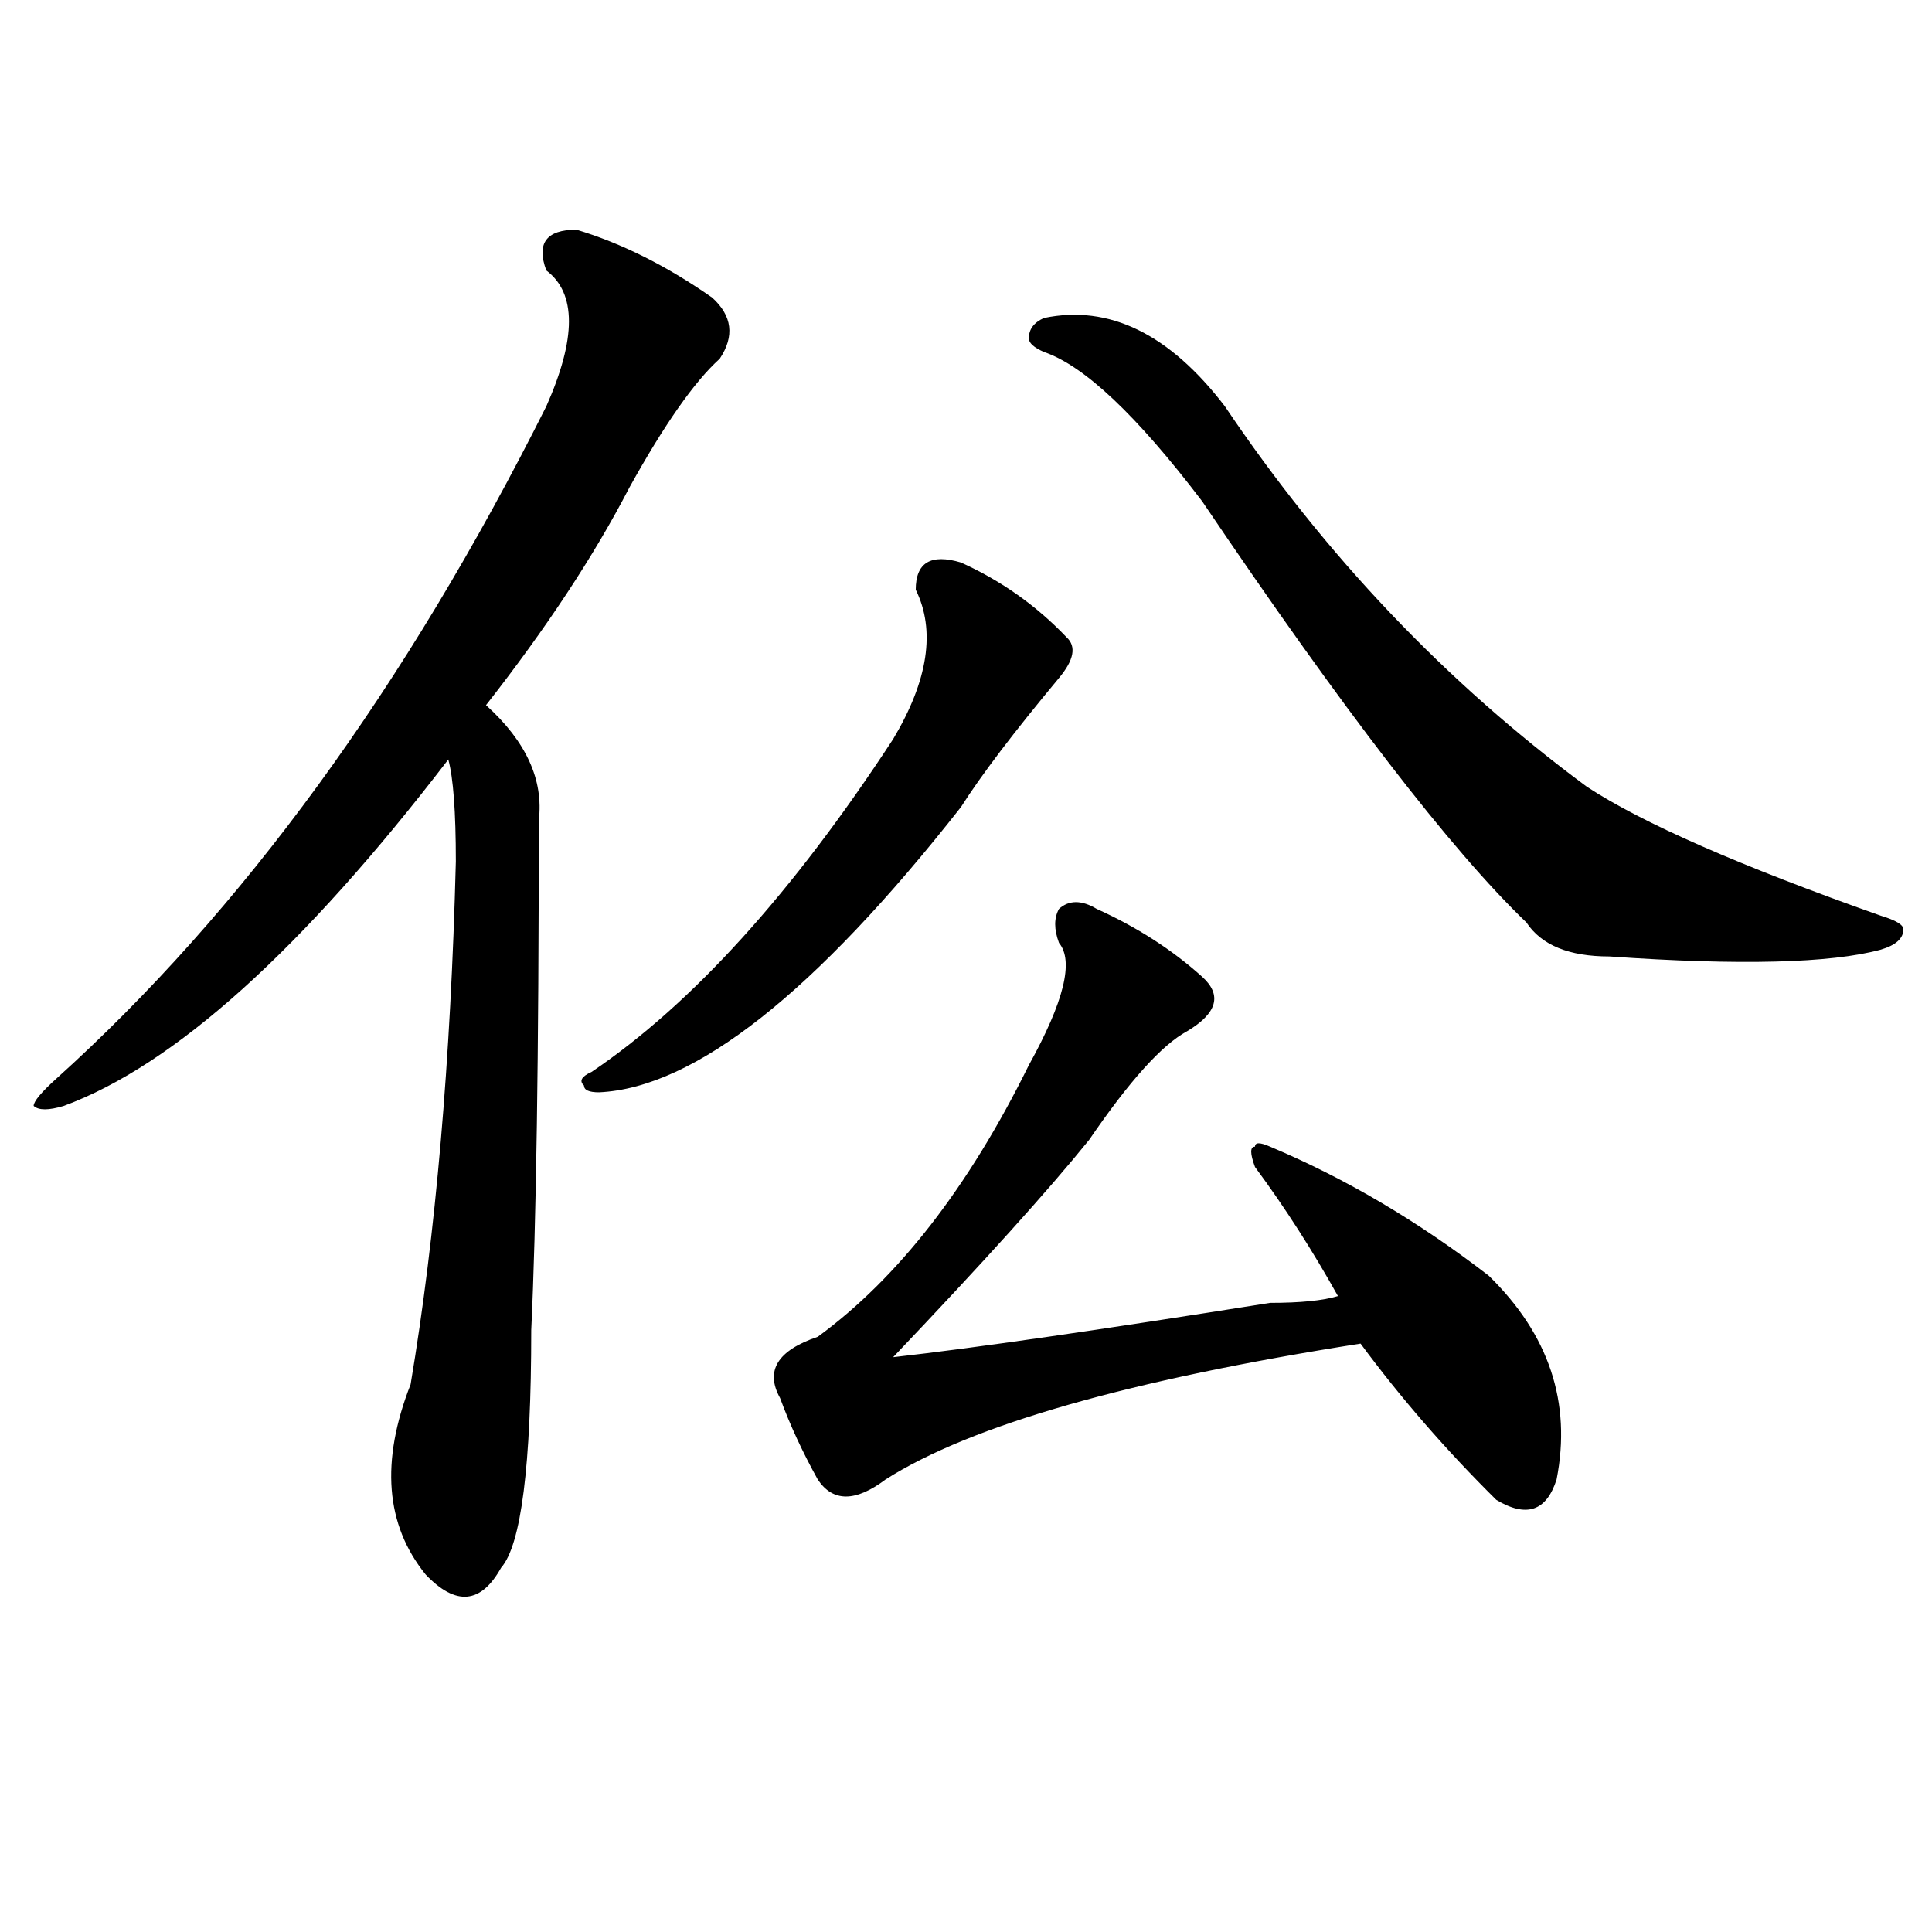
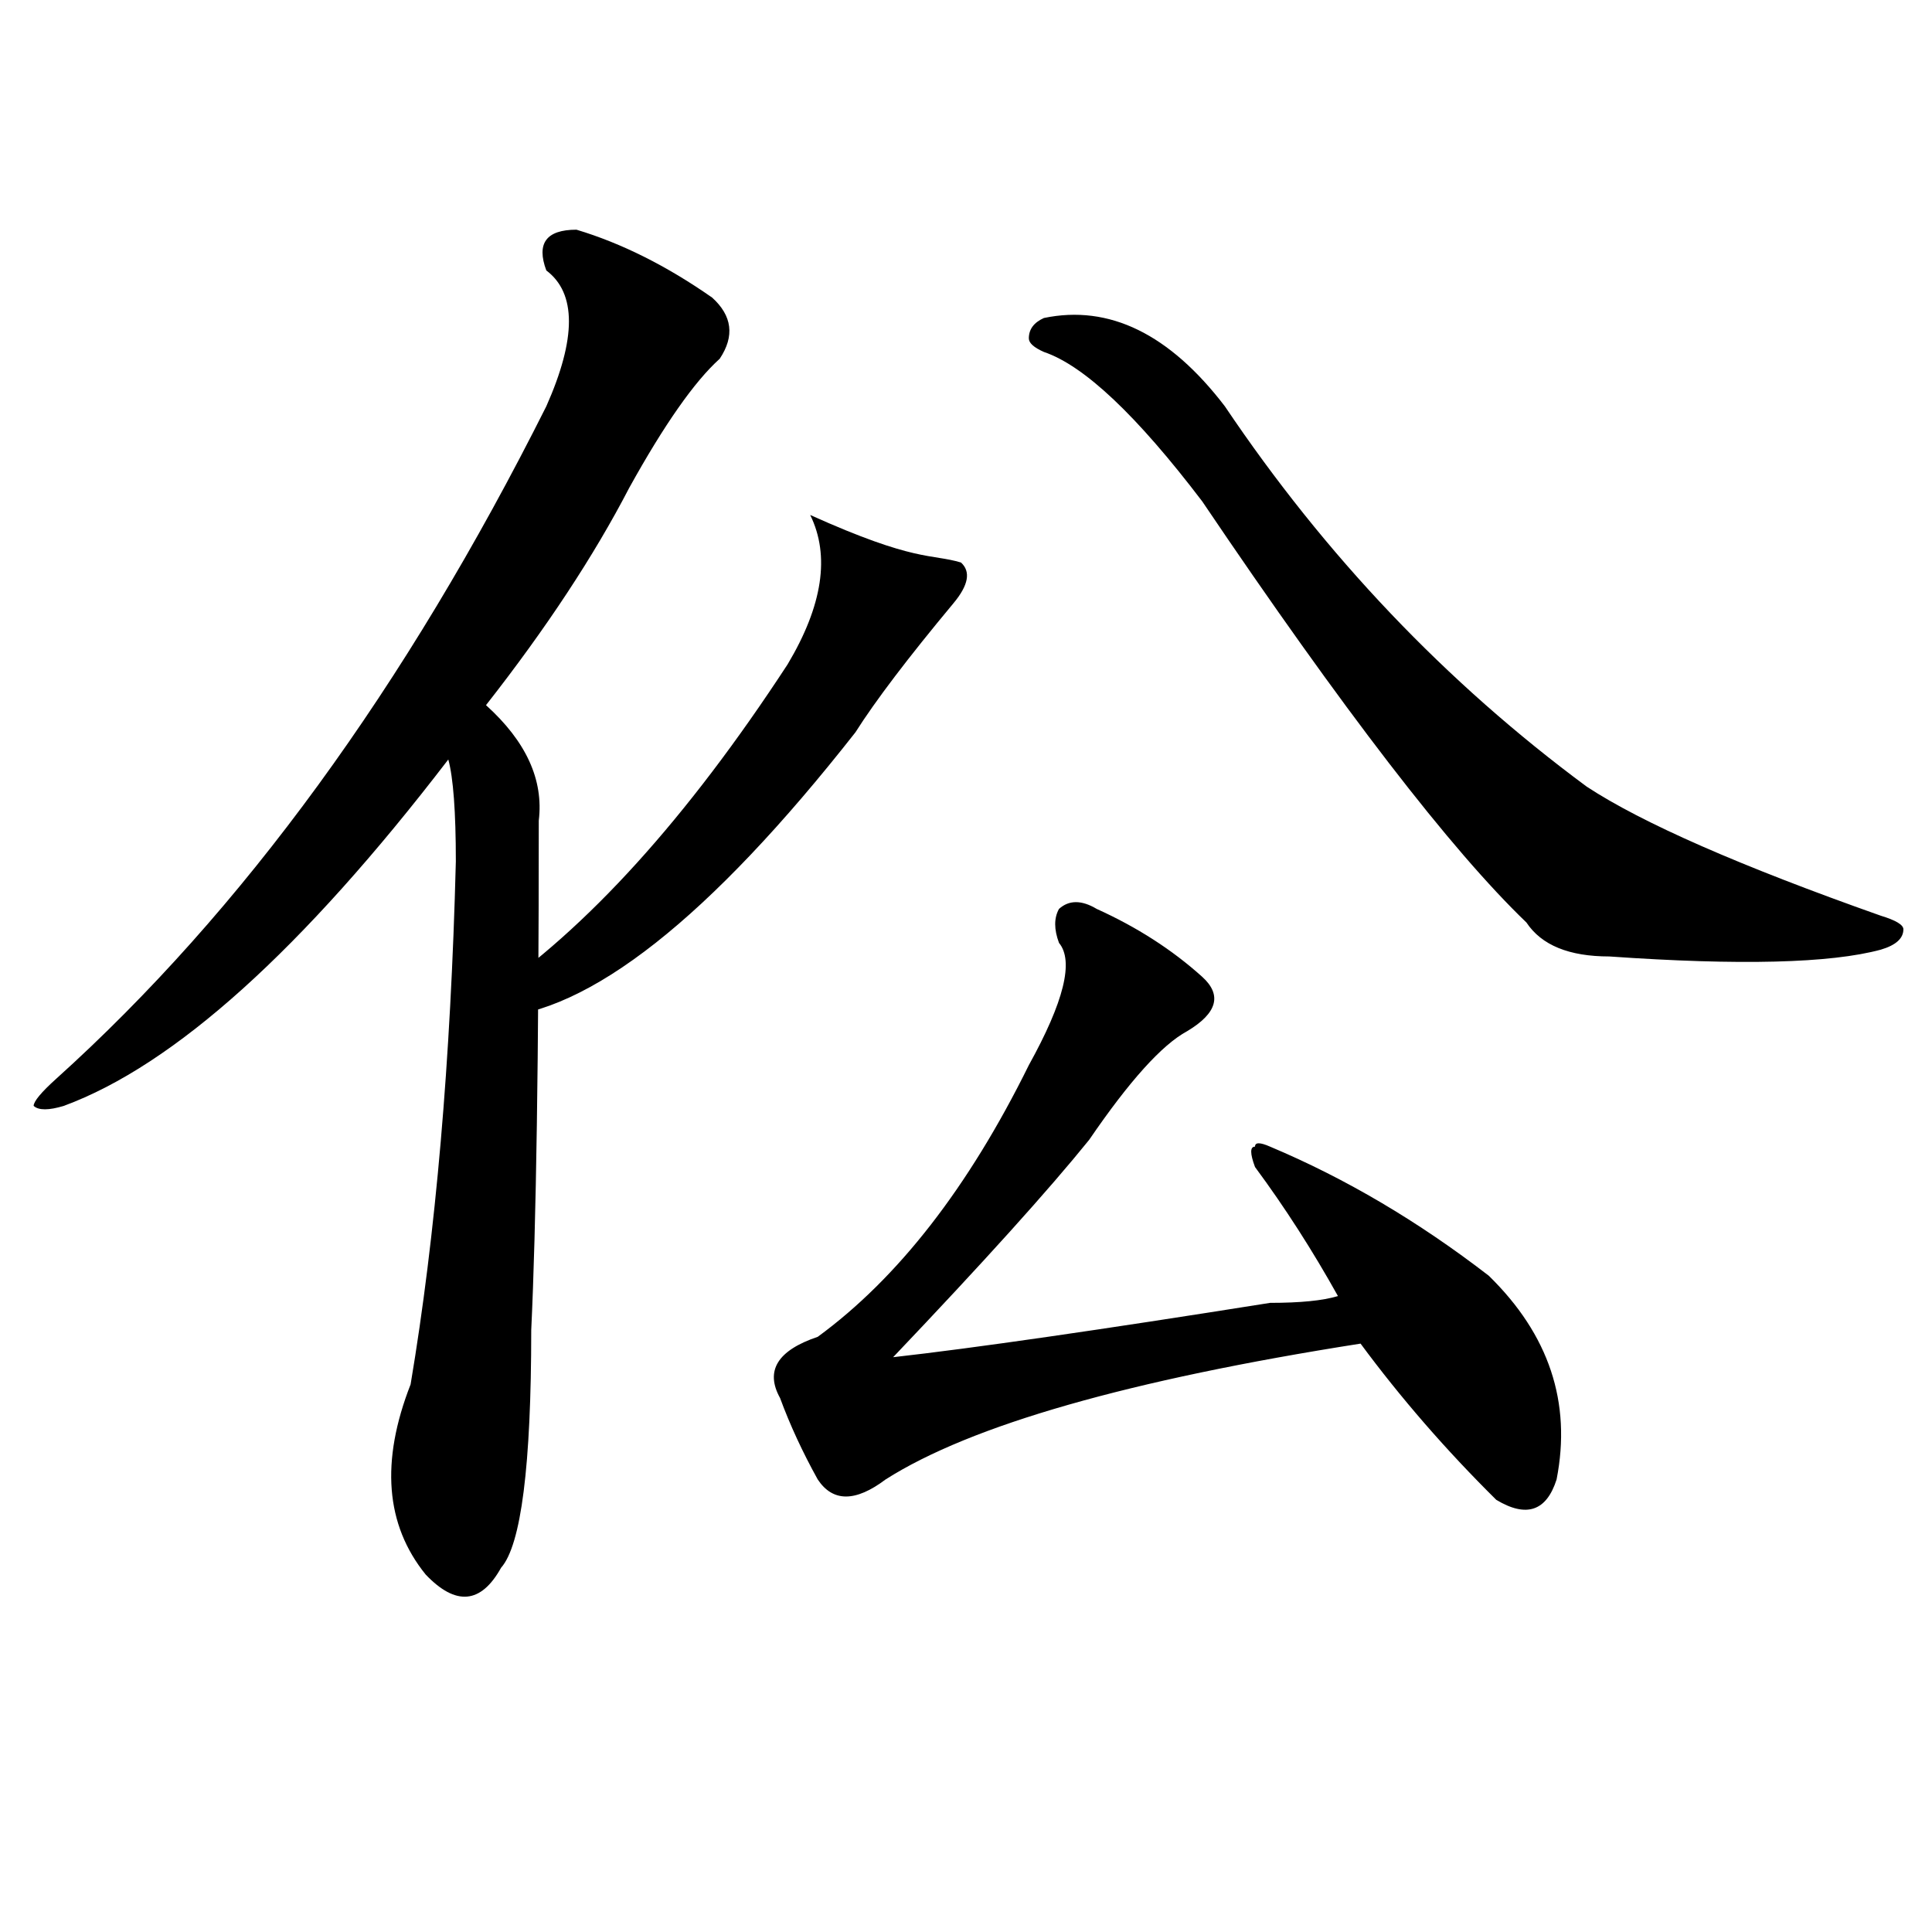
<svg xmlns="http://www.w3.org/2000/svg" version="1.1" id="图层_1" x="0px" y="0px" width="1000px" height="1000px" viewBox="0 0 1000 1000" enable-background="new 0 0 1000 1000" xml:space="preserve">
-   <path d="M298.383,118.891c23.414,7.031,46.828,18.786,70.242,35.156c10.365,9.394,11.707,19.94,3.902,31.641  c-13.049,11.755-28.658,34.003-46.828,66.797c-18.231,35.156-42.926,72.675-74.145,112.5c20.792,18.787,29.877,38.672,27.316,59.766  c0,121.894-1.342,209.784-3.902,263.672c0,70.313-5.244,111.347-15.609,123.047c-10.427,18.731-23.414,19.885-39.023,3.516  c-20.854-25.763-23.414-58.557-7.805-98.438c12.987-77.344,20.792-167.541,23.414-270.703c0-25.763-1.342-43.341-3.902-52.734  c-75.486,98.438-141.826,158.203-199.02,179.297c-7.805,2.362-13.049,2.362-15.609,0c0-2.307,3.902-7.031,11.707-14.063  c96.217-86.682,180.788-202.697,253.652-348.047c15.609-35.156,15.609-58.558,0-70.313  C277.529,125.922,282.773,118.891,298.383,118.891z M497.402,291.156c20.792,9.394,39.023,22.303,54.633,38.672  c5.183,4.725,3.902,11.756-3.902,21.094c-23.414,28.125-40.365,50.428-50.73,66.797c-75.486,96.131-137.924,145.35-187.313,147.656  c-5.244,0-7.805-1.153-7.805-3.516c-2.622-2.307-1.342-4.669,3.902-7.031c52.011-35.156,104.021-92.56,156.094-172.266  c18.17-30.432,22.072-56.25,11.707-77.344C473.988,291.156,481.793,286.487,497.402,291.156z M567.645,470.453  c20.792,9.394,39.023,21.094,54.633,35.156c10.365,9.394,7.805,18.787-7.805,28.125c-13.049,7.031-29.938,25.818-50.73,56.25  c-20.854,25.818-54.633,63.281-101.461,112.5c41.584-4.669,106.644-14.063,195.117-28.125c15.609,0,27.316-1.153,35.121-3.516  c-13.049-23.4-27.316-45.703-42.926-66.797c-2.622-7.031-2.622-10.547,0-10.547c0-2.307,2.561-2.307,7.805,0  c39.023,16.425,76.705,38.672,113.168,66.797c31.219,30.487,42.926,65.644,35.121,105.469c-5.244,16.425-15.609,19.94-31.219,10.547  c-26.036-25.763-49.45-52.734-70.242-80.859c-119.692,18.787-201.642,42.188-245.848,70.313c-15.609,11.756-27.316,11.756-35.121,0  c-7.805-14.063-14.329-28.125-19.512-42.188c-7.805-14.063-1.342-24.609,19.512-31.641c41.584-30.432,78.047-77.344,109.266-140.625  c18.17-32.794,23.414-53.888,15.609-63.281c-2.622-7.031-2.622-12.854,0-17.578C553.315,465.784,559.84,465.784,567.645,470.453z   M540.328,164.594c33.779-7.031,64.998,8.239,93.656,45.703c52.011,77.344,114.448,142.987,187.313,196.875  c28.597,18.787,79.327,41.034,152.191,66.797c7.805,2.362,11.707,4.725,11.707,7.031c0,4.725-3.902,8.24-11.707,10.547  c-26.036,7.031-72.864,8.24-140.484,3.516c-20.854,0-35.121-5.822-42.926-17.578c-39.023-37.463-94.998-110.138-167.801-217.969  c-33.841-44.495-61.157-70.313-81.949-77.344c-5.244-2.308-7.805-4.669-7.805-7.031  C532.523,170.472,535.084,166.956,540.328,164.594z" />
+   <path d="M298.383,118.891c23.414,7.031,46.828,18.786,70.242,35.156c10.365,9.394,11.707,19.94,3.902,31.641  c-13.049,11.755-28.658,34.003-46.828,66.797c-18.231,35.156-42.926,72.675-74.145,112.5c20.792,18.787,29.877,38.672,27.316,59.766  c0,121.894-1.342,209.784-3.902,263.672c0,70.313-5.244,111.347-15.609,123.047c-10.427,18.731-23.414,19.885-39.023,3.516  c-20.854-25.763-23.414-58.557-7.805-98.438c12.987-77.344,20.792-167.541,23.414-270.703c0-25.763-1.342-43.341-3.902-52.734  c-75.486,98.438-141.826,158.203-199.02,179.297c-7.805,2.362-13.049,2.362-15.609,0c0-2.307,3.902-7.031,11.707-14.063  c96.217-86.682,180.788-202.697,253.652-348.047c15.609-35.156,15.609-58.558,0-70.313  C277.529,125.922,282.773,118.891,298.383,118.891z M497.402,291.156c5.183,4.725,3.902,11.756-3.902,21.094c-23.414,28.125-40.365,50.428-50.73,66.797c-75.486,96.131-137.924,145.35-187.313,147.656  c-5.244,0-7.805-1.153-7.805-3.516c-2.622-2.307-1.342-4.669,3.902-7.031c52.011-35.156,104.021-92.56,156.094-172.266  c18.17-30.432,22.072-56.25,11.707-77.344C473.988,291.156,481.793,286.487,497.402,291.156z M567.645,470.453  c20.792,9.394,39.023,21.094,54.633,35.156c10.365,9.394,7.805,18.787-7.805,28.125c-13.049,7.031-29.938,25.818-50.73,56.25  c-20.854,25.818-54.633,63.281-101.461,112.5c41.584-4.669,106.644-14.063,195.117-28.125c15.609,0,27.316-1.153,35.121-3.516  c-13.049-23.4-27.316-45.703-42.926-66.797c-2.622-7.031-2.622-10.547,0-10.547c0-2.307,2.561-2.307,7.805,0  c39.023,16.425,76.705,38.672,113.168,66.797c31.219,30.487,42.926,65.644,35.121,105.469c-5.244,16.425-15.609,19.94-31.219,10.547  c-26.036-25.763-49.45-52.734-70.242-80.859c-119.692,18.787-201.642,42.188-245.848,70.313c-15.609,11.756-27.316,11.756-35.121,0  c-7.805-14.063-14.329-28.125-19.512-42.188c-7.805-14.063-1.342-24.609,19.512-31.641c41.584-30.432,78.047-77.344,109.266-140.625  c18.17-32.794,23.414-53.888,15.609-63.281c-2.622-7.031-2.622-12.854,0-17.578C553.315,465.784,559.84,465.784,567.645,470.453z   M540.328,164.594c33.779-7.031,64.998,8.239,93.656,45.703c52.011,77.344,114.448,142.987,187.313,196.875  c28.597,18.787,79.327,41.034,152.191,66.797c7.805,2.362,11.707,4.725,11.707,7.031c0,4.725-3.902,8.24-11.707,10.547  c-26.036,7.031-72.864,8.24-140.484,3.516c-20.854,0-35.121-5.822-42.926-17.578c-39.023-37.463-94.998-110.138-167.801-217.969  c-33.841-44.495-61.157-70.313-81.949-77.344c-5.244-2.308-7.805-4.669-7.805-7.031  C532.523,170.472,535.084,166.956,540.328,164.594z" />
</svg>